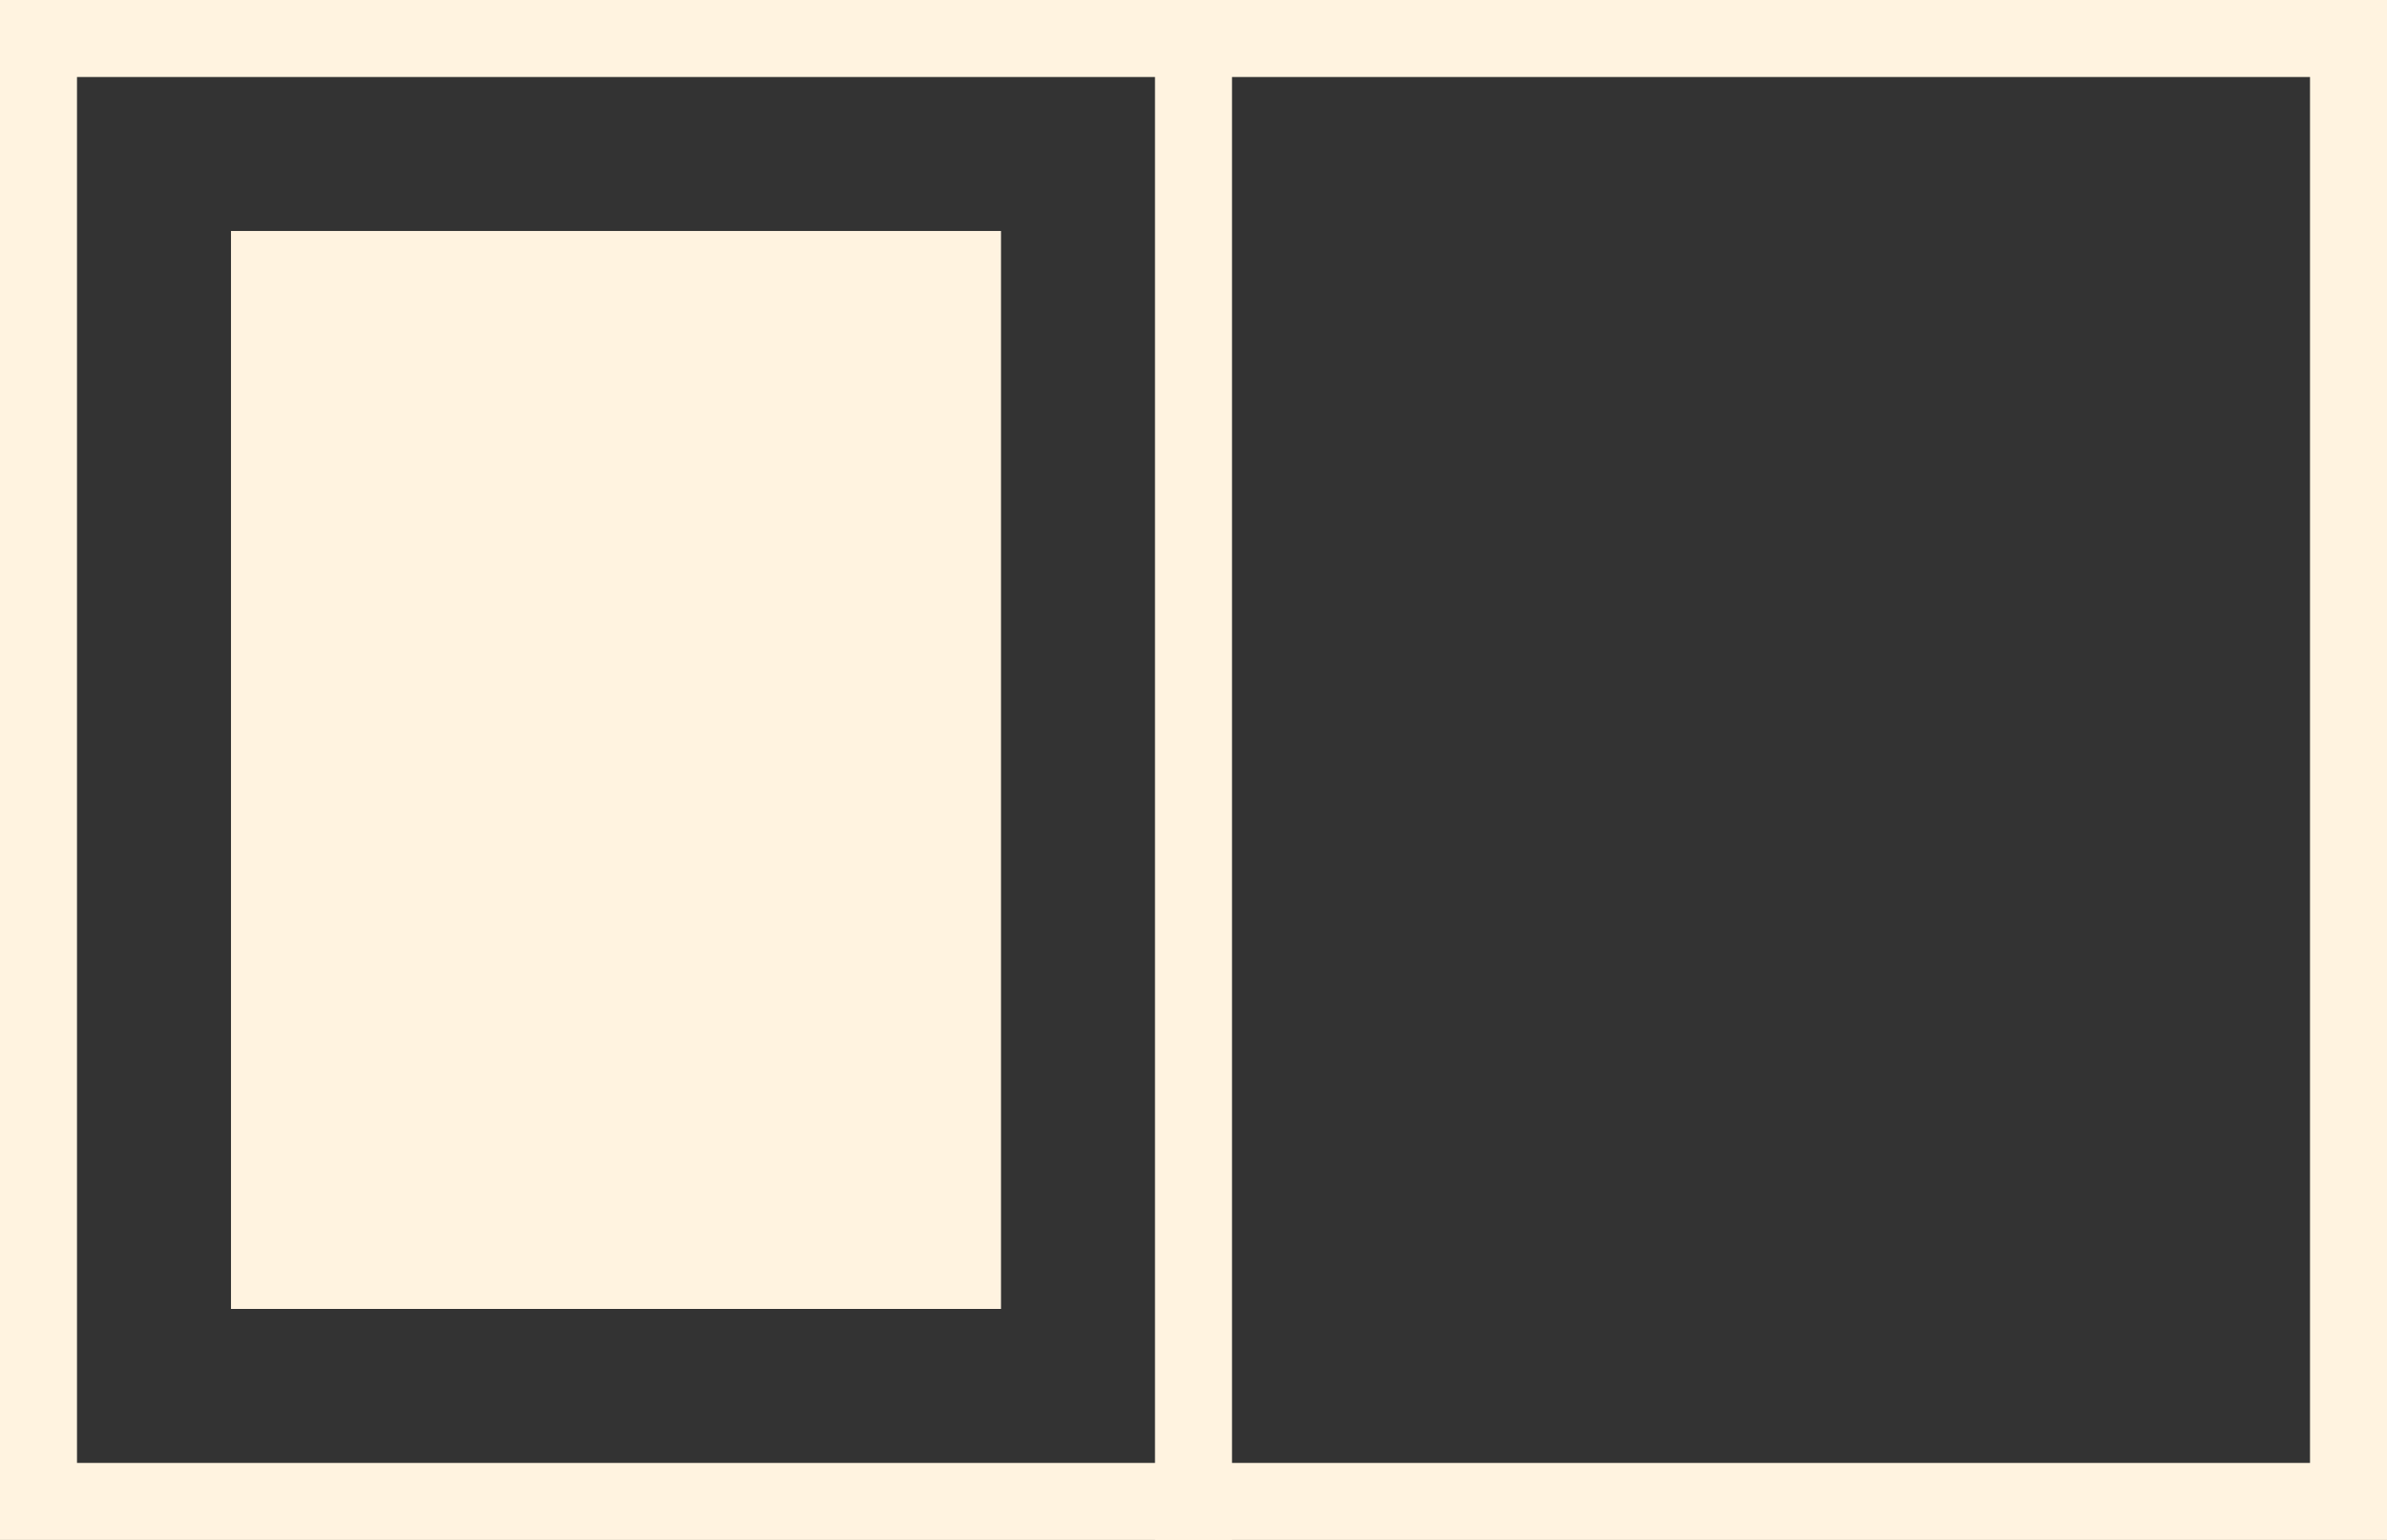
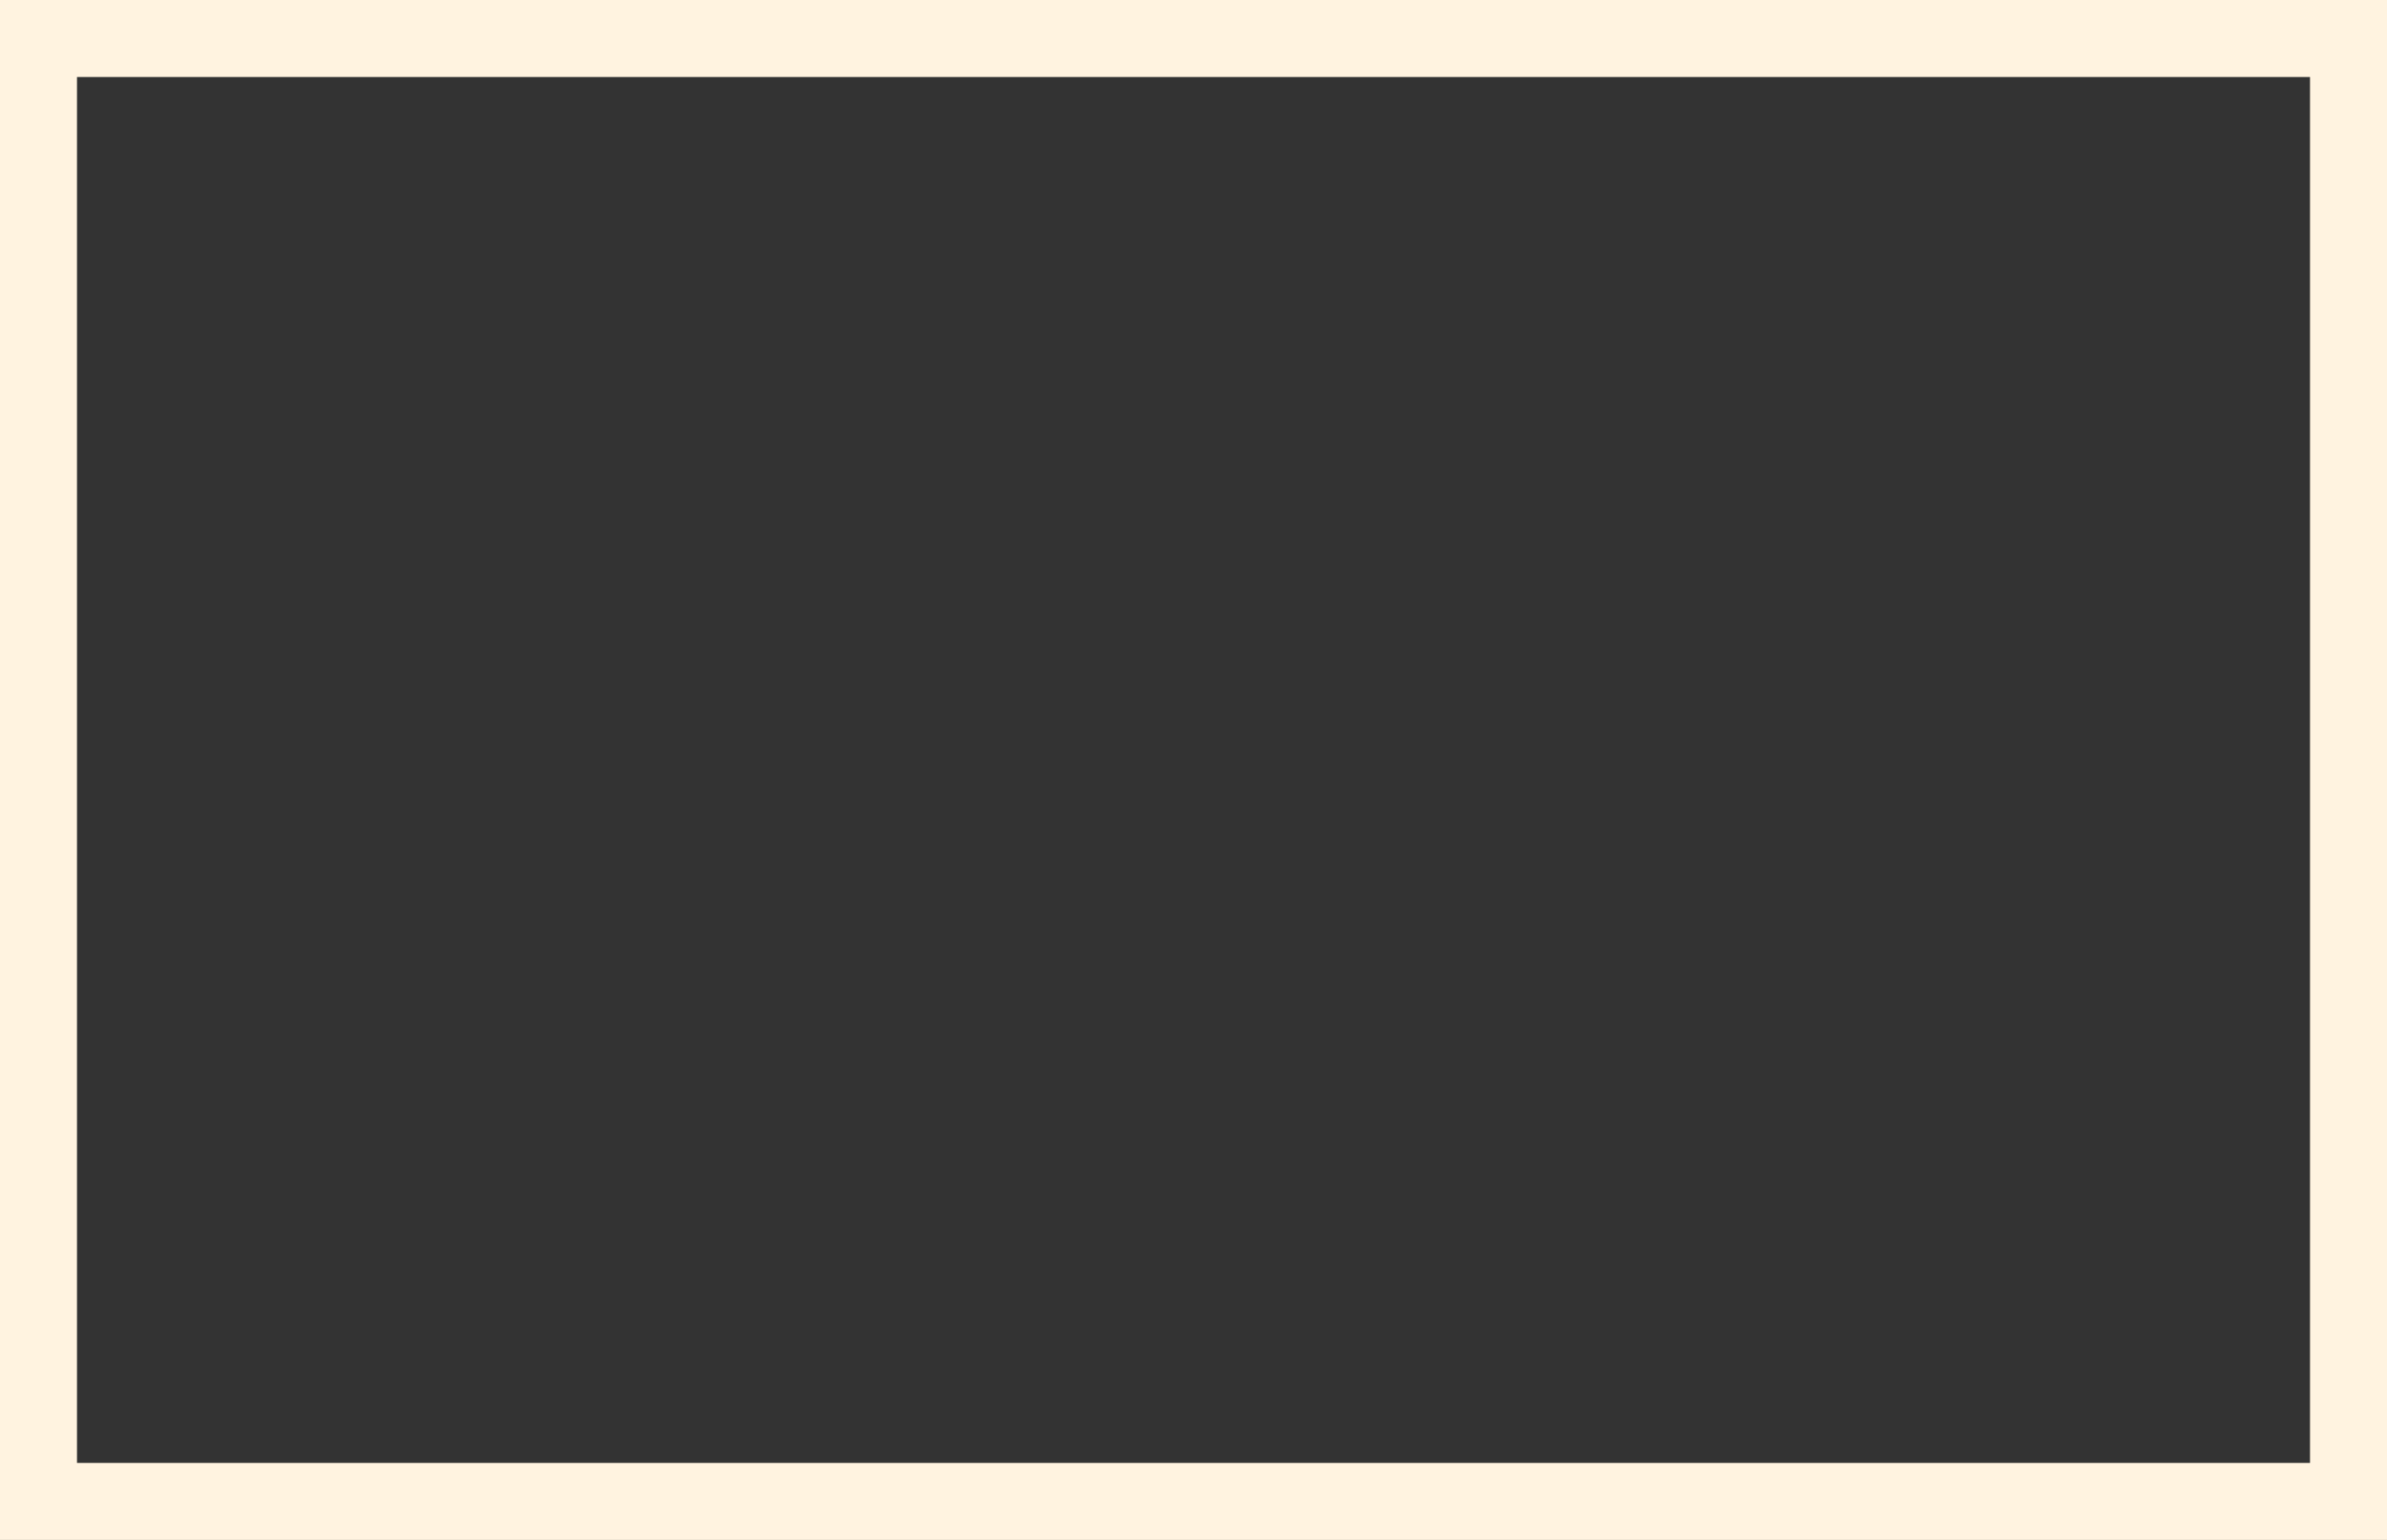
<svg xmlns="http://www.w3.org/2000/svg" width="31" height="20" viewBox="0 0 31 20" fill="none">
  <rect x="0" y="0" width="31" height="20" fill="#333333" stroke="none" />
  <rect x="0.5" y="0.5" width="30" height="19" stroke="#FFF3E0" />
-   <rect x="3" y="3" width="10" height="14" fill="#FFF3E0" />
-   <line x1="15.5" y1="-2.18557e-08" x2="15.5" y2="20" stroke="#FFF3E0" />
</svg>